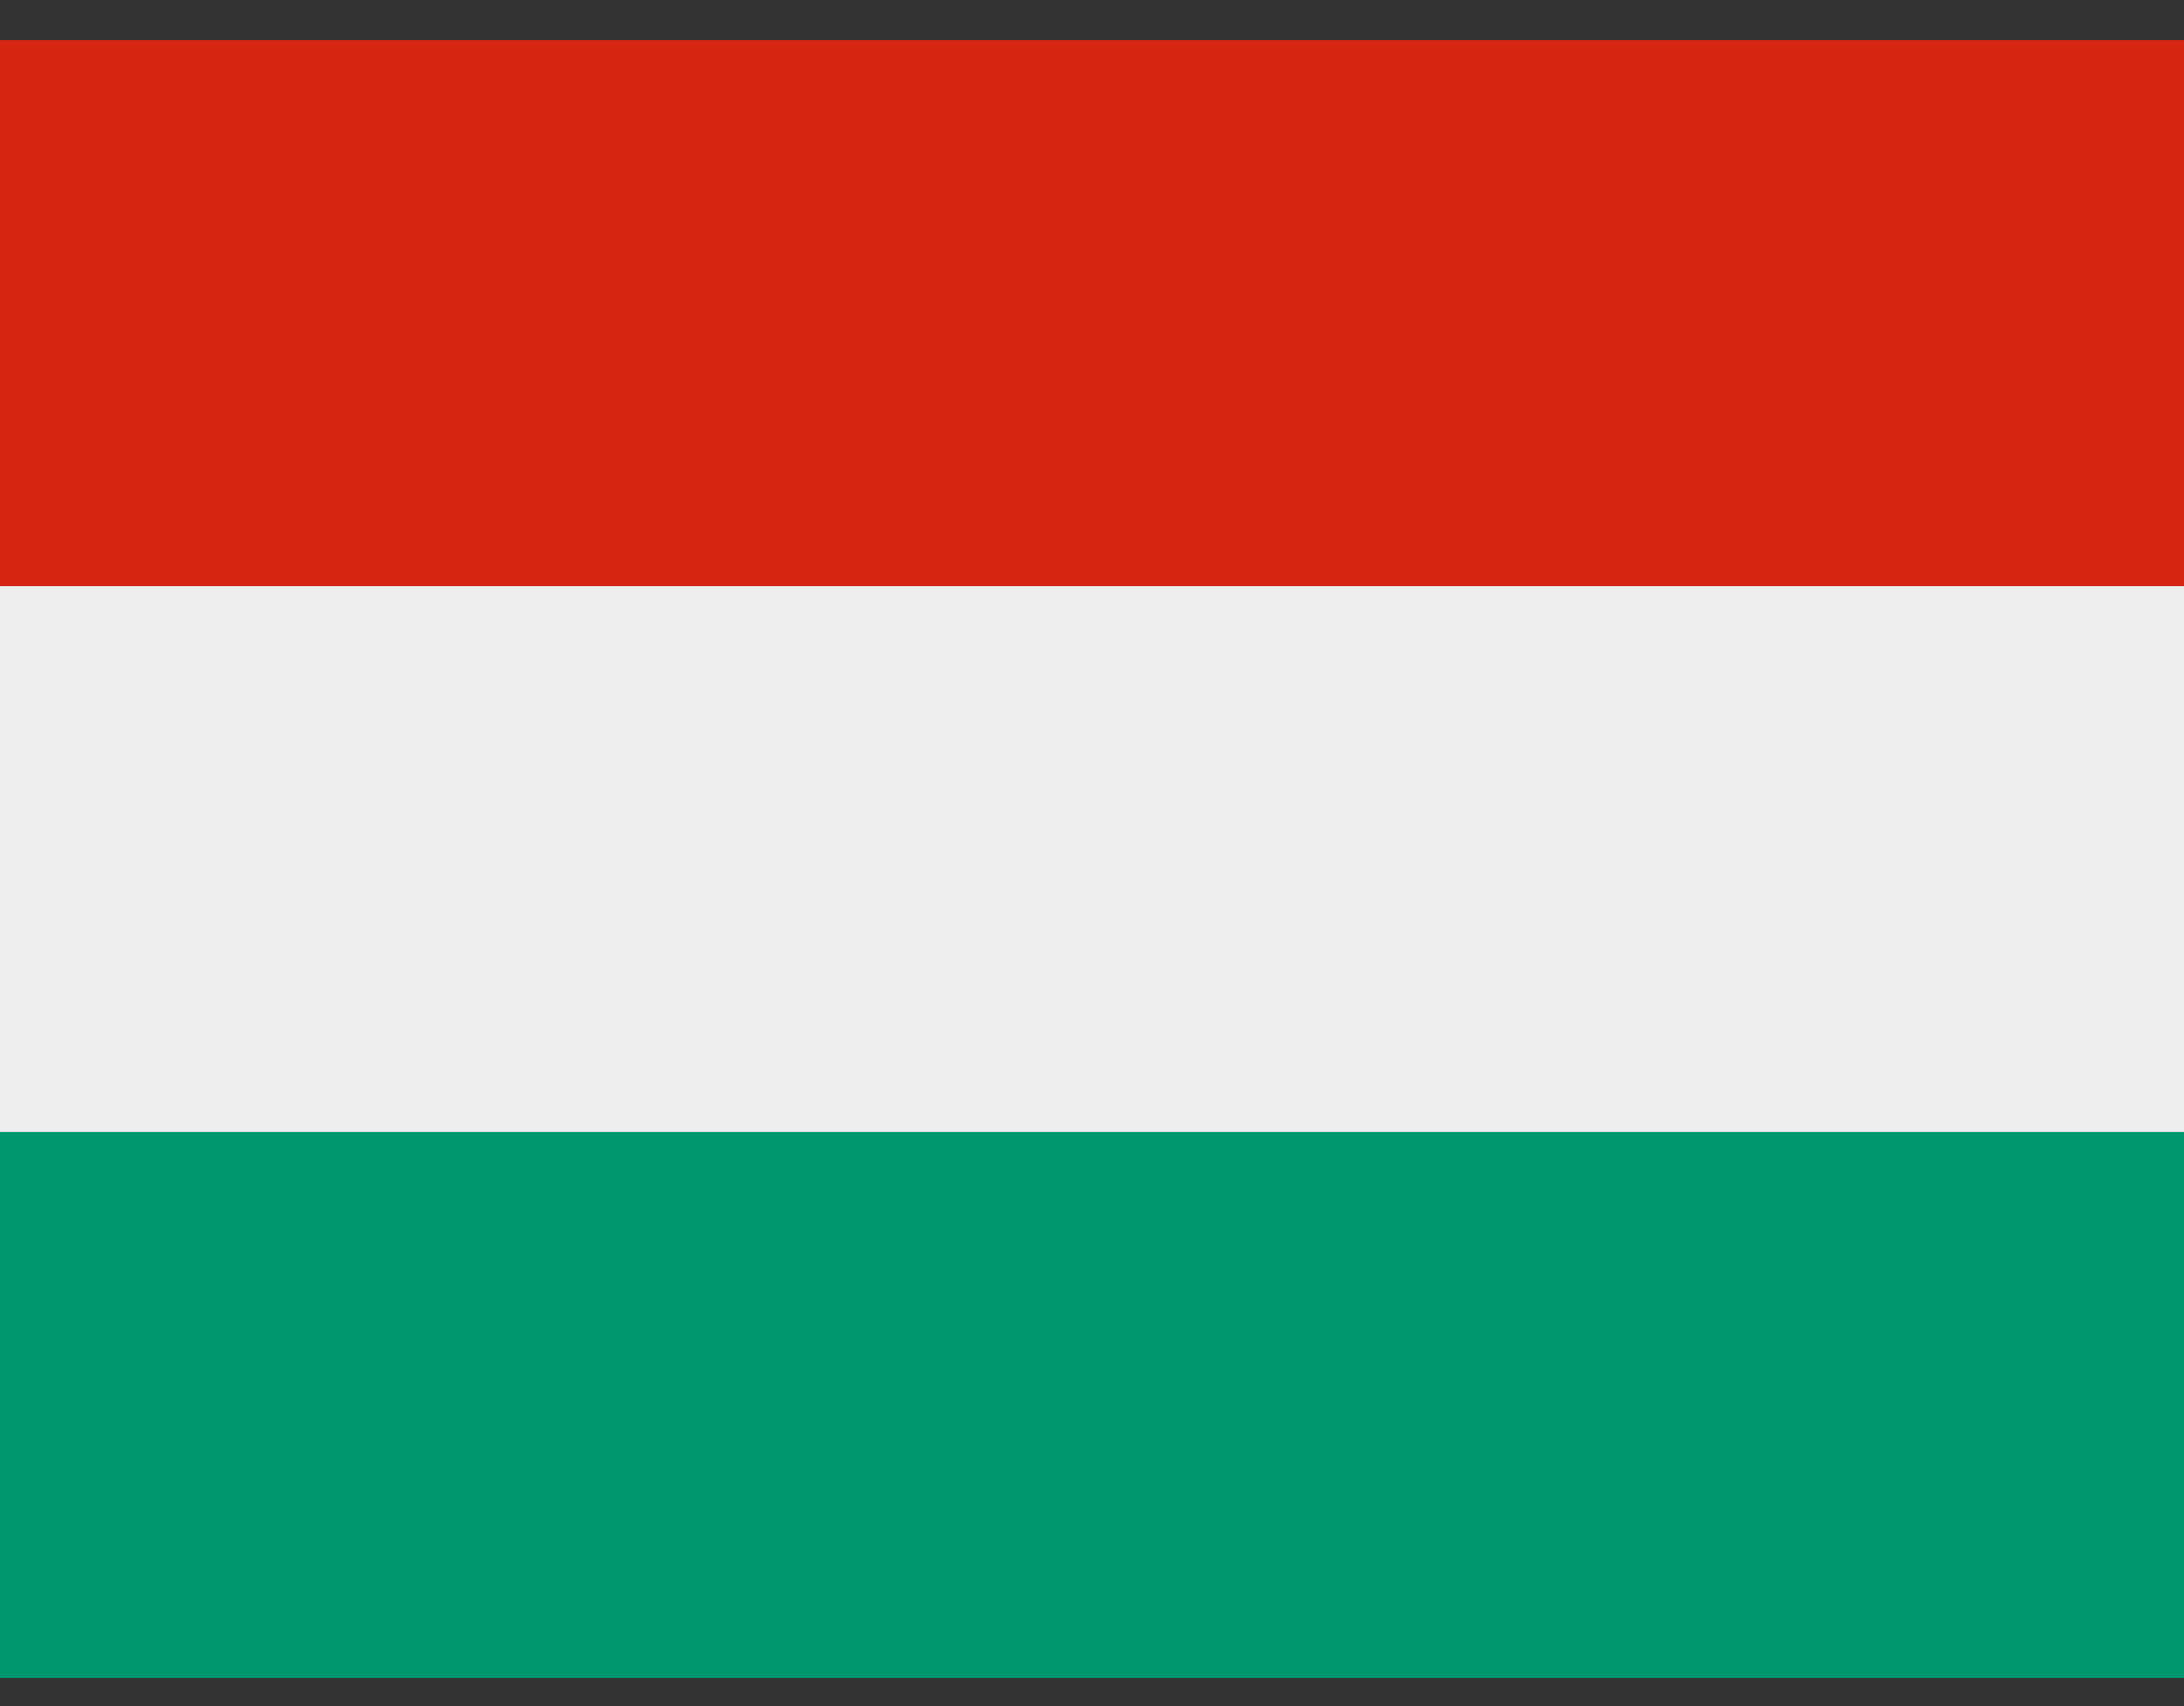
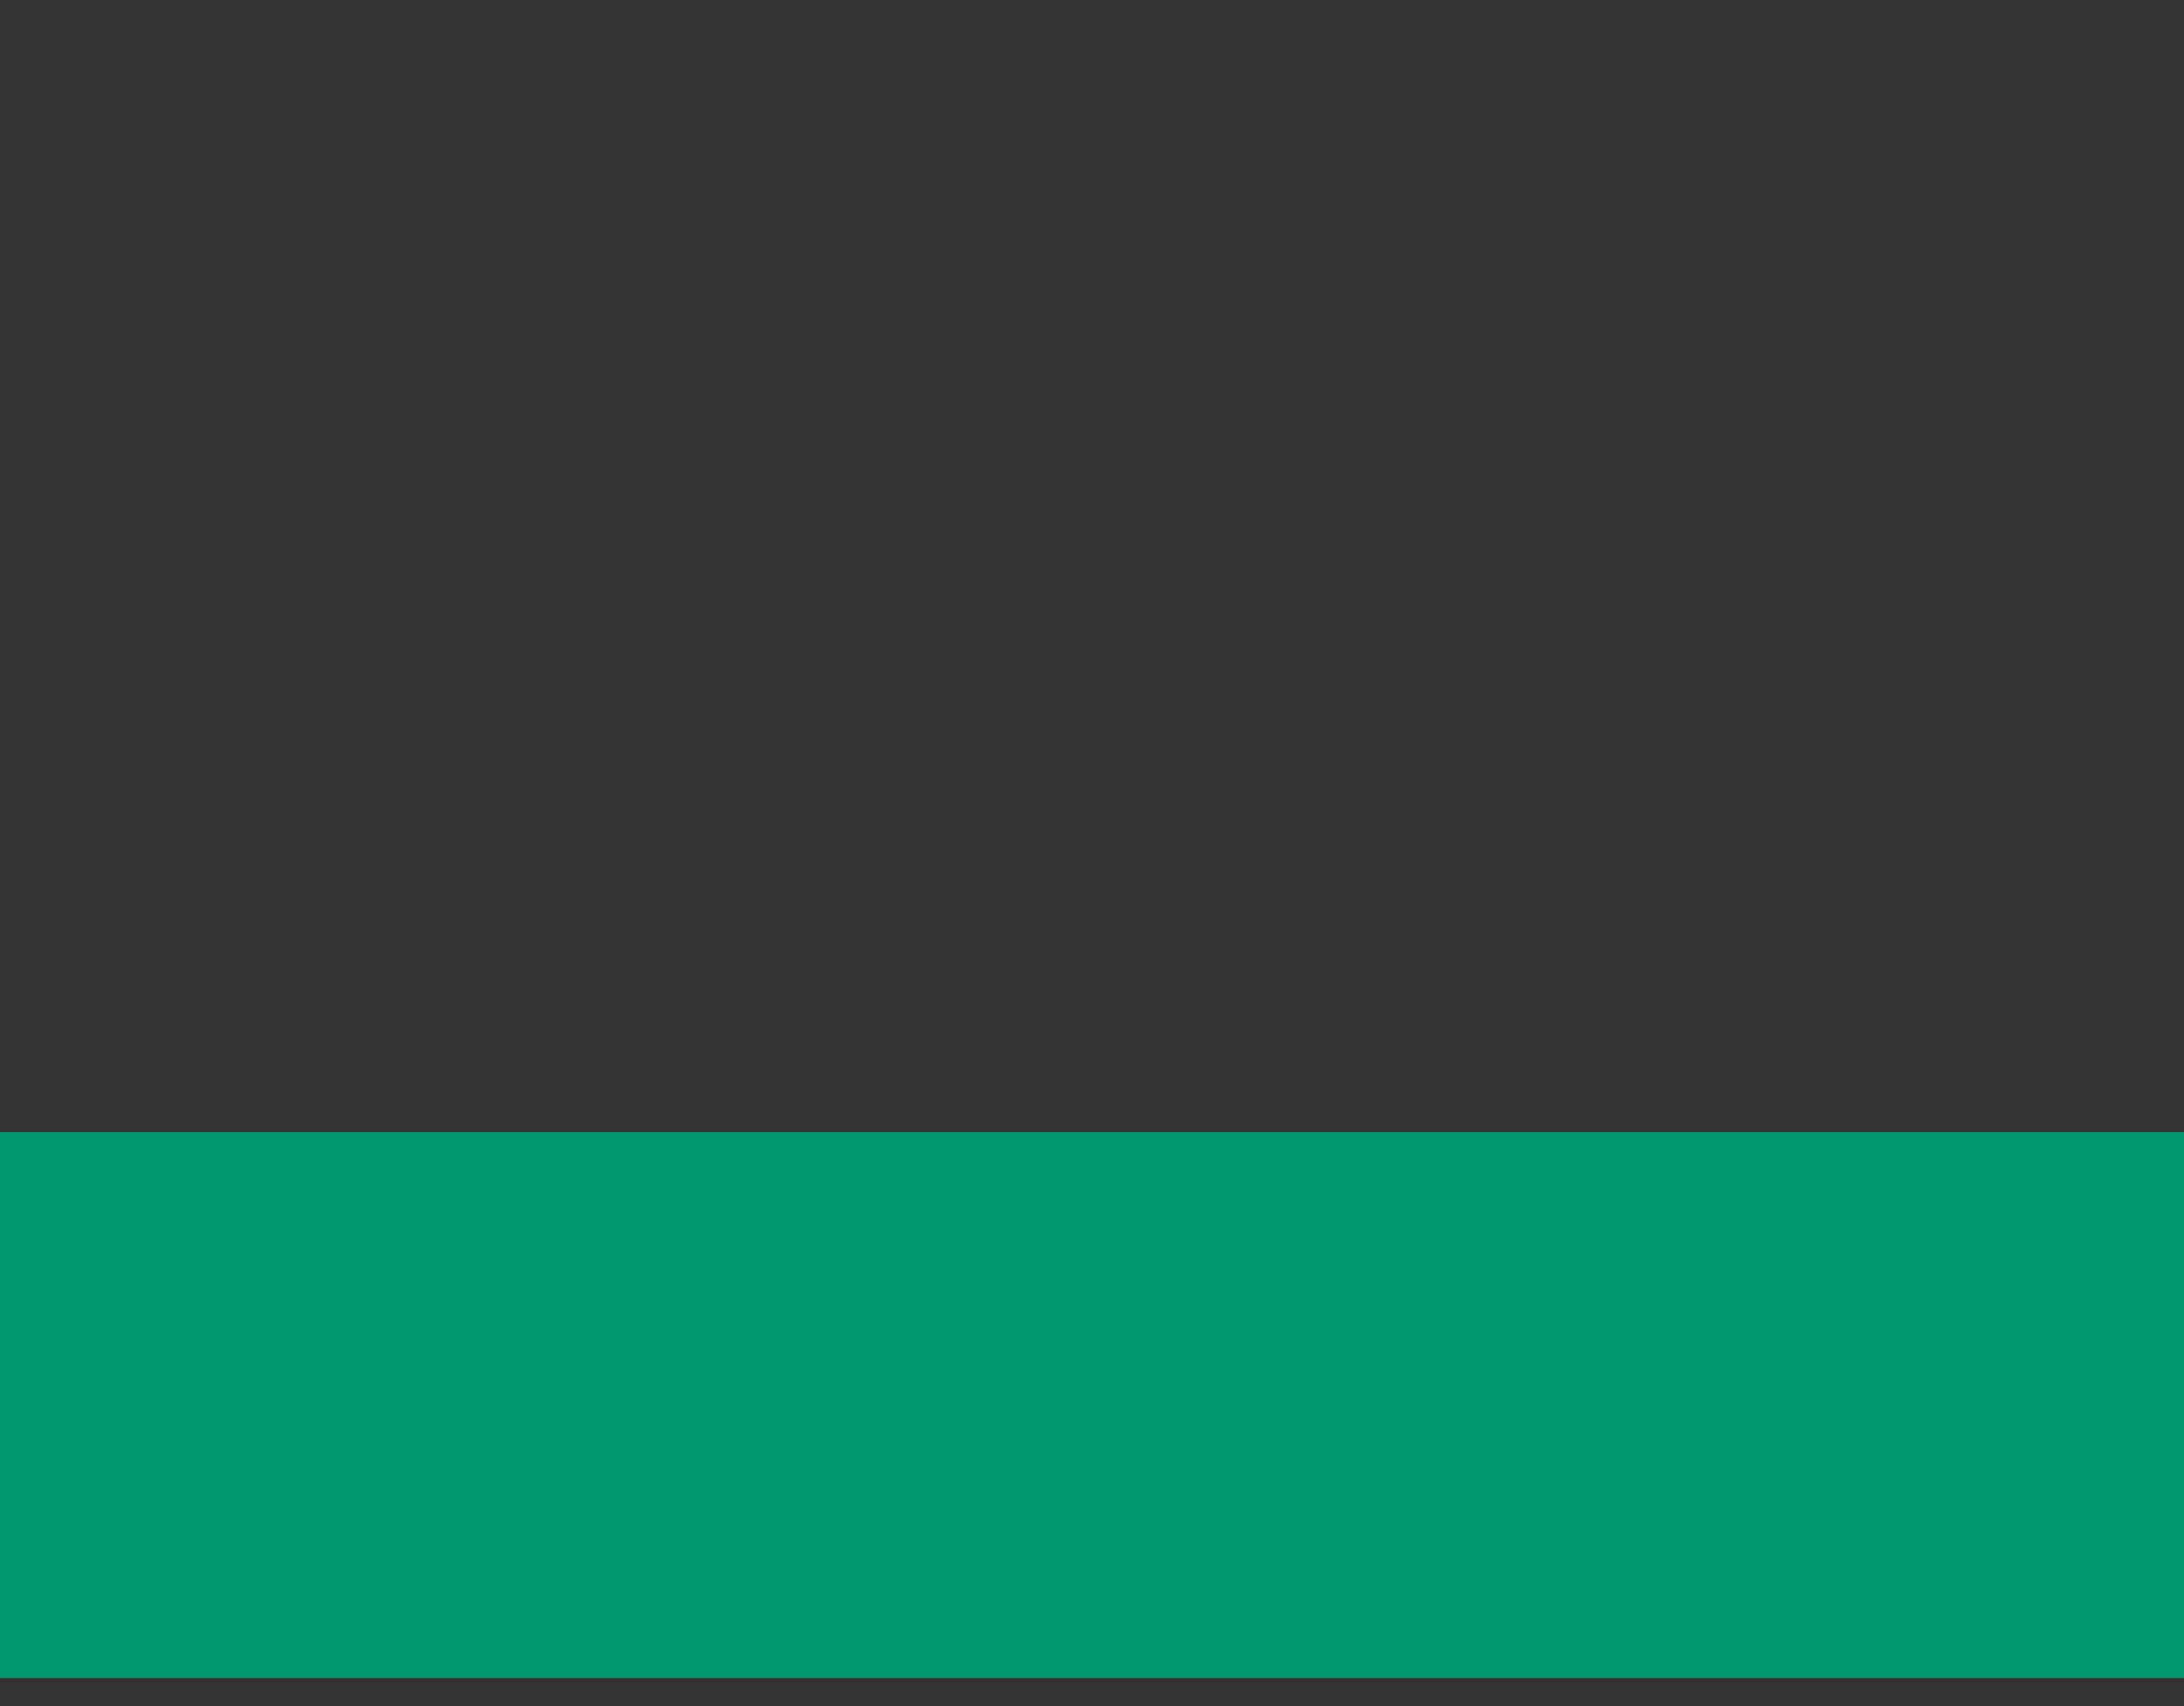
<svg xmlns="http://www.w3.org/2000/svg" width="32" height="25" viewBox="0 0 32 25" fill="none">
  <rect x="0" y="0" width="32" height="25" fill="#333333" stroke="none" />
-   <path d="M0 8.588H32V16.588H0V8.588Z" fill="#EEEEEE" />
  <path d="M0 16.588H32V24.588H0V16.588Z" fill="#00966E" />
-   <path d="M0 0.588H32V8.588H0V0.588Z" fill="#D62612" />
</svg>